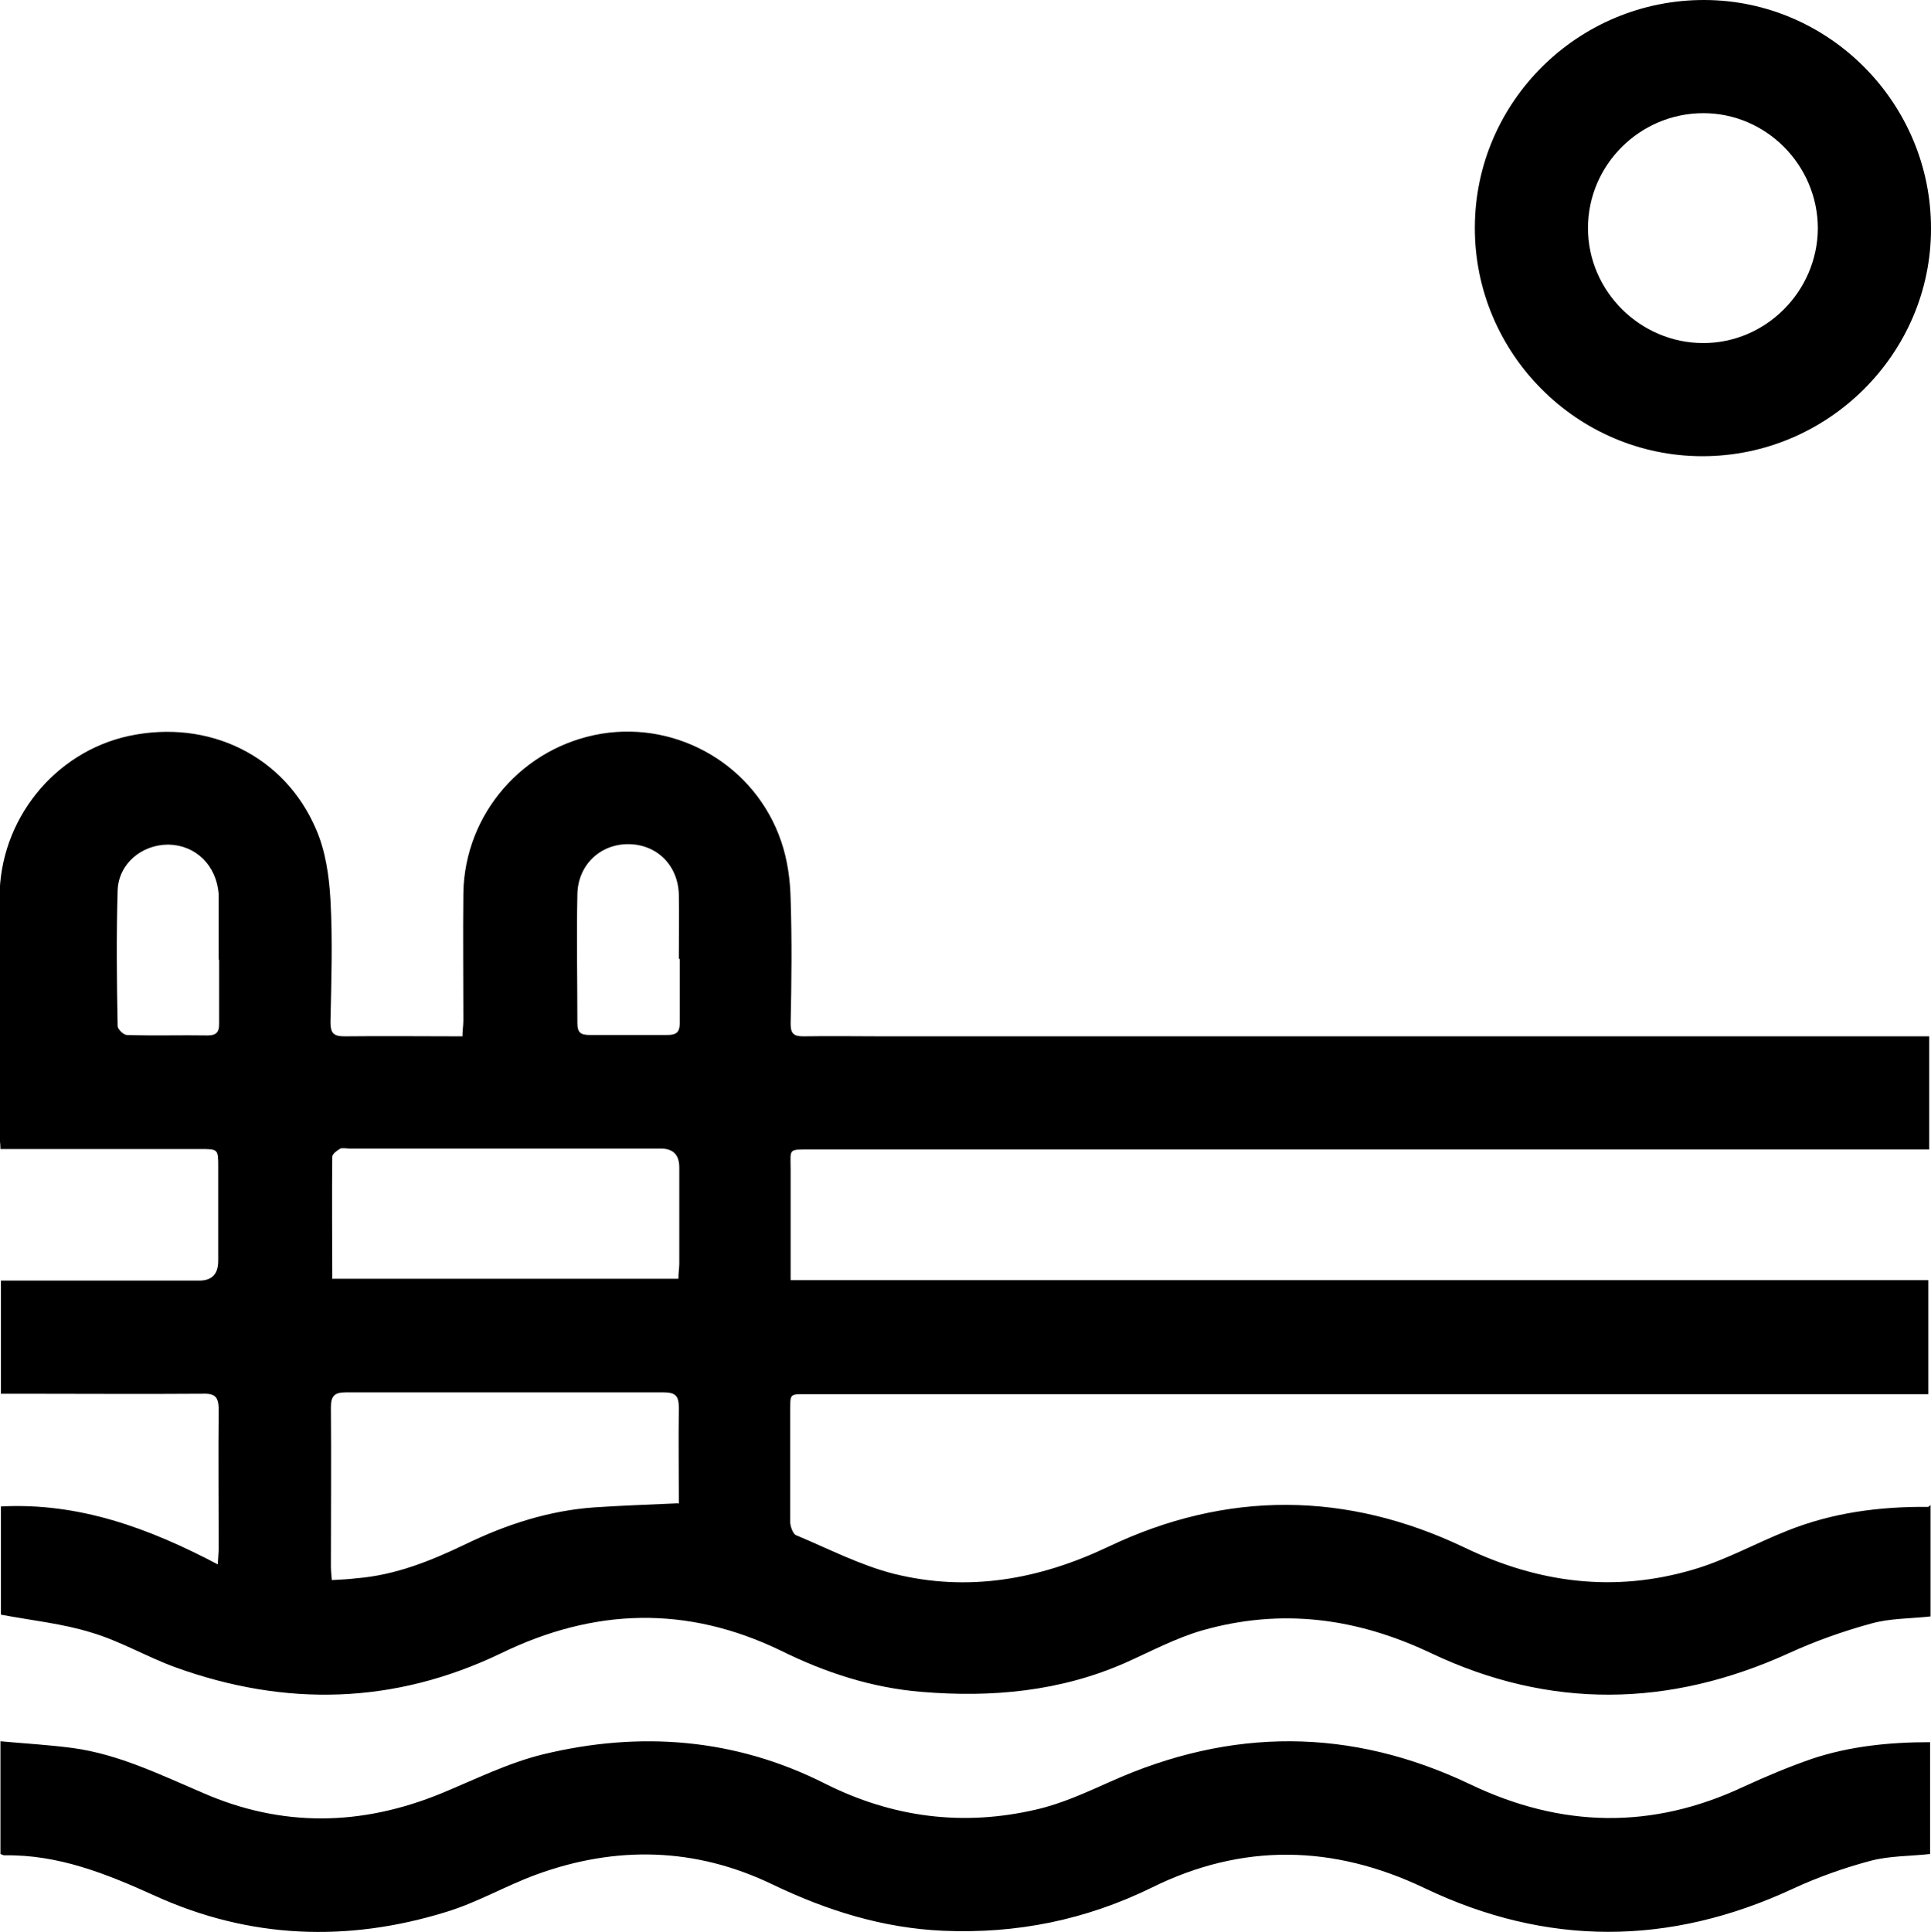
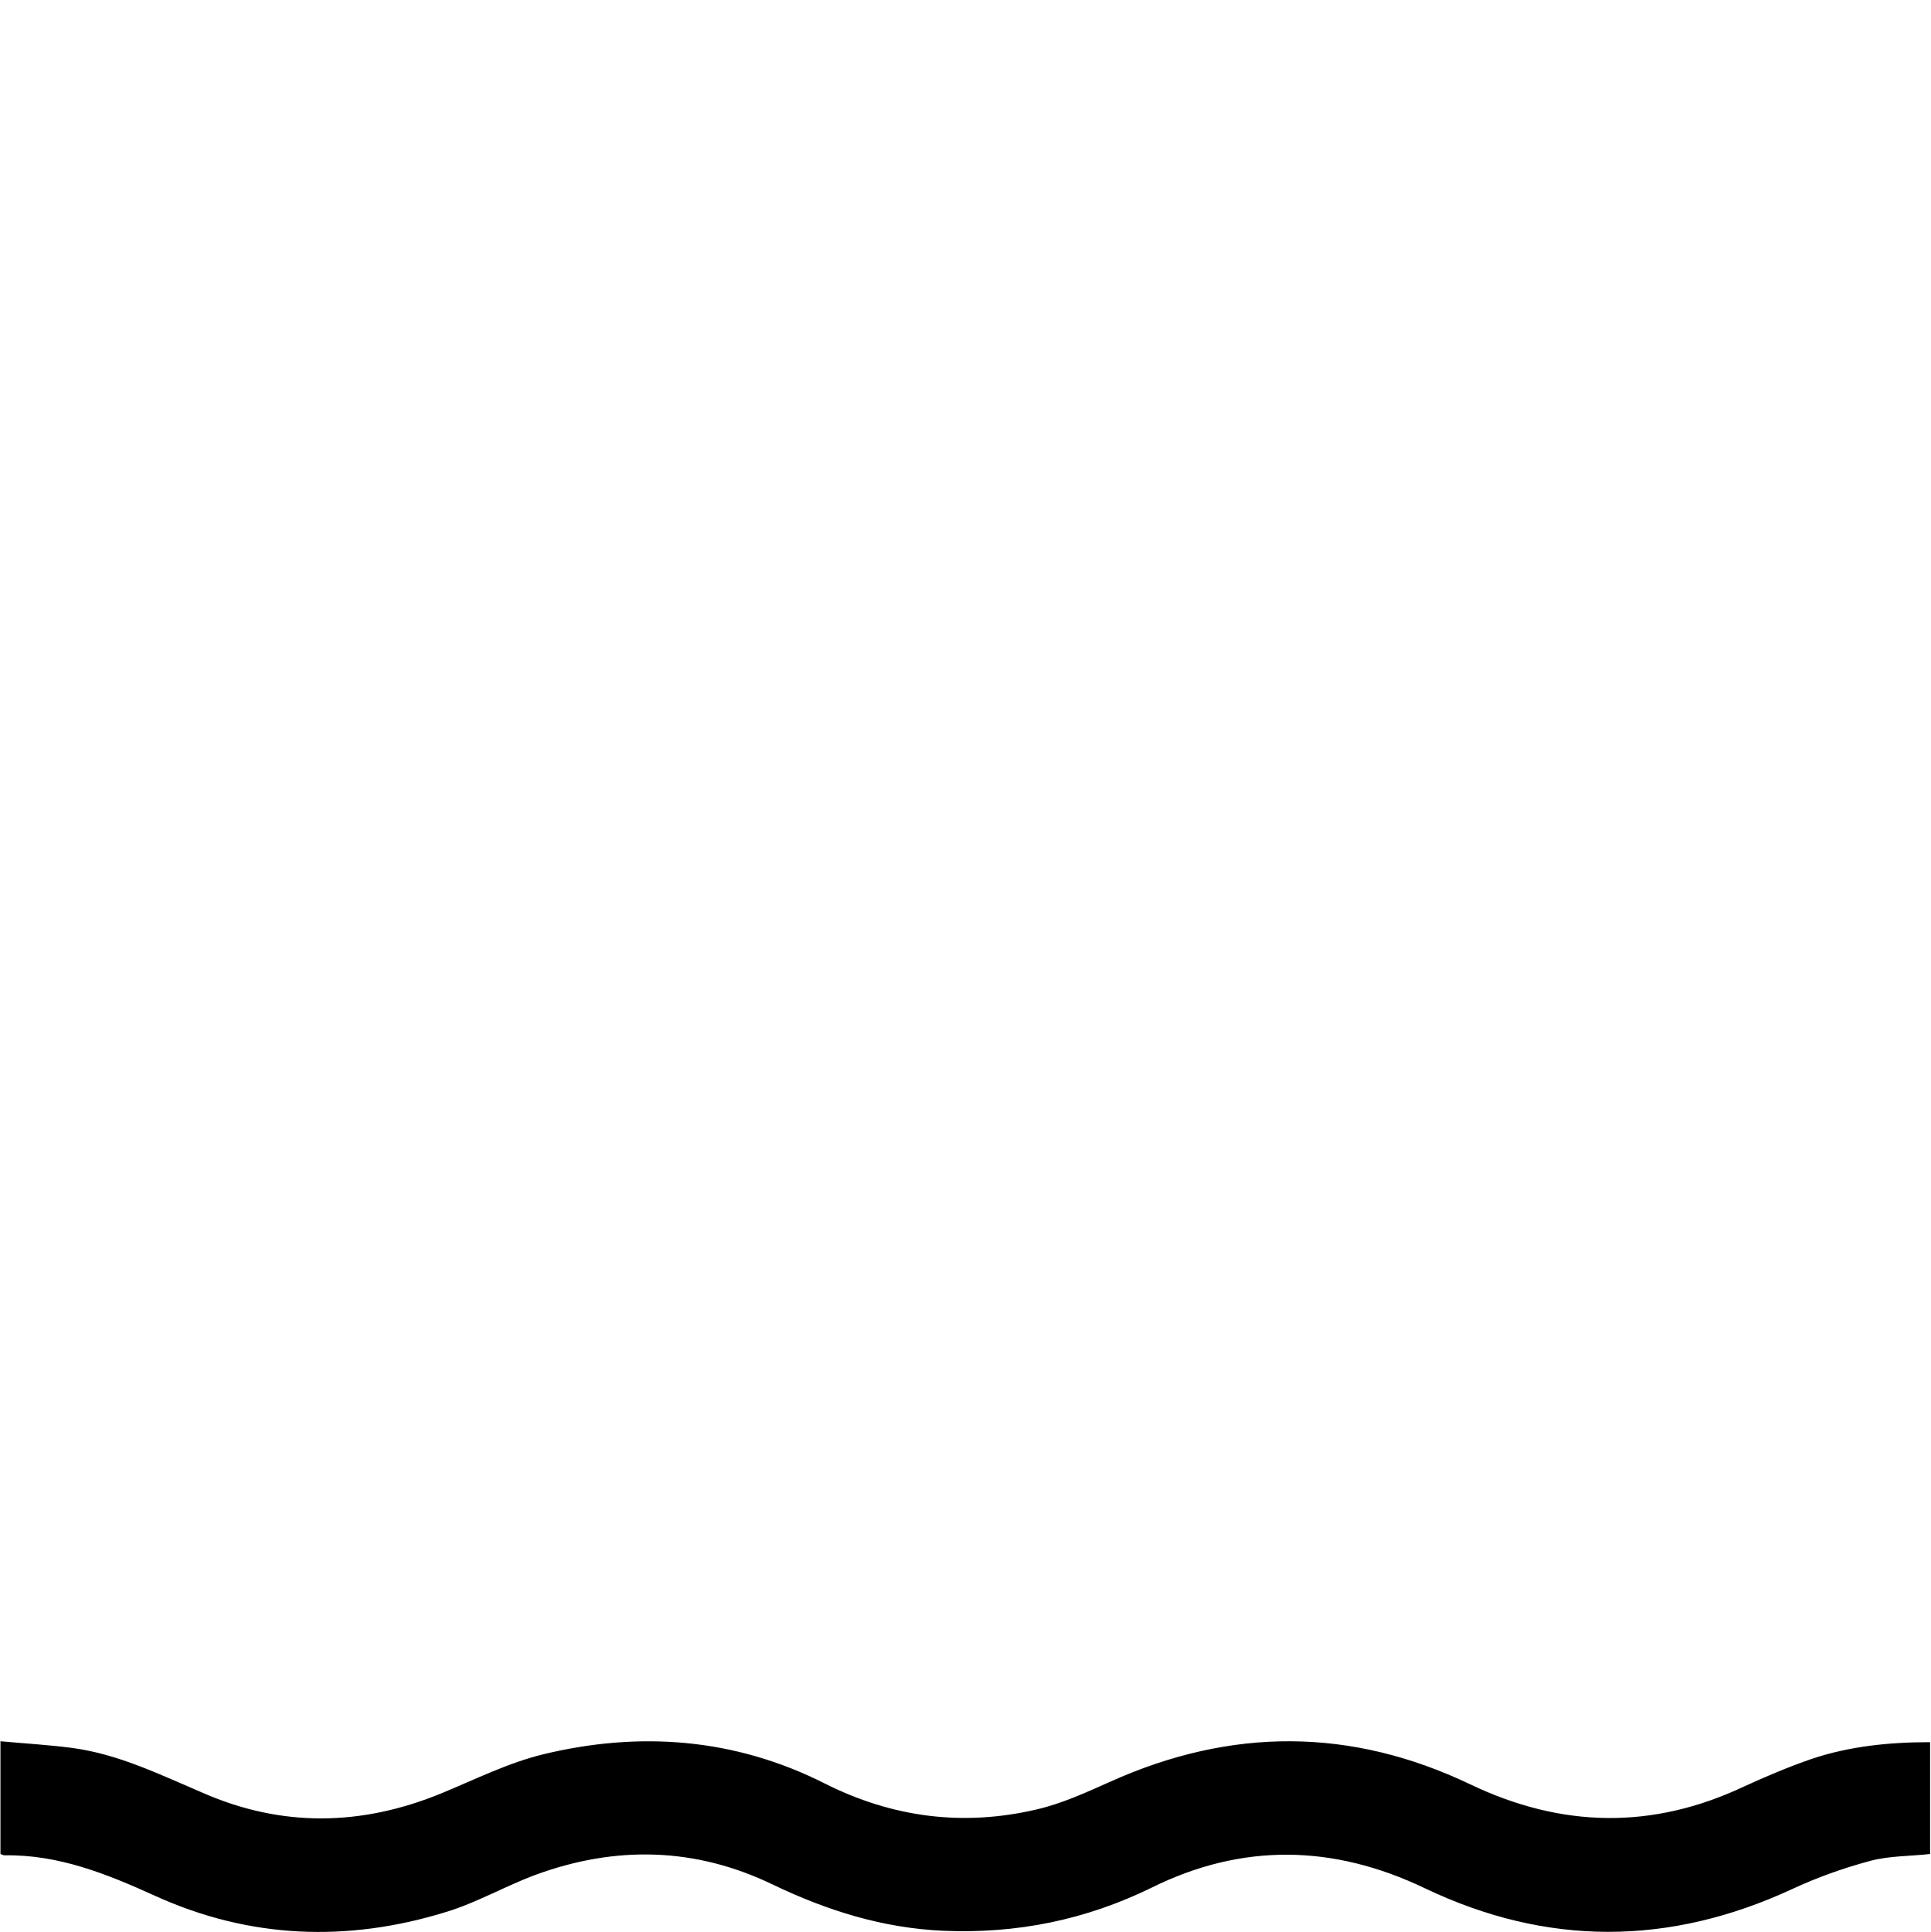
<svg xmlns="http://www.w3.org/2000/svg" id="Ebene_1" viewBox="0 0 43.01 43.03">
-   <path d="M43,33.52v2.48c-.45.05-.91.04-1.33.16-.62.17-1.24.39-1.83.66-2.66,1.21-5.32,1.25-7.96,0-1.66-.79-3.34-1.01-5.1-.51-.59.17-1.15.47-1.71.72-1.45.64-2.98.78-4.54.65-1.11-.09-2.15-.43-3.14-.92-2.09-1.01-4.15-.95-6.23.06-2.37,1.14-4.8,1.2-7.26.31-.63-.23-1.22-.58-1.86-.77-.64-.2-1.33-.27-2.02-.4v-2.41c1.74-.09,3.29.48,4.83,1.29.01-.18.02-.27.02-.37,0-1.03-.01-2.06,0-3.08,0-.3-.1-.36-.37-.35-1.36.01-2.73,0-4.09,0-.12,0-.24,0-.39,0v-2.52h.36c1.35,0,2.71,0,4.06,0q.42,0,.42-.44c0-.69,0-1.38,0-2.08,0-.41,0-.41-.4-.41-1.35,0-2.71,0-4.06,0-.12,0-.24,0-.39,0,0-.12-.02-.22-.02-.32,0-1.76,0-3.52,0-5.28,0-1.73,1.22-3.24,2.88-3.6,1.78-.38,3.47.44,4.17,2.08.21.48.29,1.04.32,1.57.05.9.02,1.81,0,2.72,0,.24.06.32.31.32.86-.01,1.73,0,2.63,0,0-.13.02-.24.02-.35,0-.95-.01-1.89,0-2.84.03-1.77,1.33-3.26,3.08-3.55,1.72-.28,3.43.72,4,2.4.14.41.2.85.21,1.28.03.93.02,1.85,0,2.78,0,.21.06.28.28.28.6-.01,1.2,0,1.8,0,7.62,0,15.23,0,22.85,0,.14,0,.28,0,.43,0v2.52c-.16,0-.31,0-.46,0-8.15,0-16.29,0-24.44,0-.53,0-.46-.03-.46.46,0,.8,0,1.61,0,2.45h25.34v2.54c-.15,0-.3,0-.45,0-8.15,0-16.29,0-24.44,0-.52,0-.45-.04-.46.46,0,.79,0,1.59,0,2.38,0,.1.06.27.13.3.72.3,1.43.67,2.18.86,1.65.41,3.23.13,4.77-.6,2.64-1.26,5.32-1.24,7.95.02,1.65.79,3.33,1,5.07.49.73-.21,1.4-.59,2.11-.87,1-.4,2.04-.54,3.14-.53ZM15.12,33.49c0-.71-.01-1.42,0-2.13,0-.27-.07-.35-.34-.35-2.36,0-4.72,0-7.08,0-.25,0-.33.08-.33.33.01,1.18,0,2.36,0,3.54,0,.1.01.19.02.31.21-.01.38-.02.55-.04.87-.07,1.66-.39,2.43-.76.91-.44,1.86-.75,2.88-.82.6-.04,1.19-.06,1.85-.09ZM7.39,28.48h7.72c0-.13.02-.24.02-.34,0-.71,0-1.42,0-2.14q0-.42-.41-.42c-2.31,0-4.62,0-6.93,0-.07,0-.15-.02-.21,0-.07.04-.18.12-.18.18-.01.89,0,1.79,0,2.71ZM15.12,21.35h0c0-.48.01-.96,0-1.43-.02-.66-.5-1.12-1.13-1.12-.63,0-1.12.47-1.13,1.12-.02.96,0,1.91,0,2.87,0,.2.07.26.27.26.58,0,1.16,0,1.74,0,.2,0,.27-.07.27-.26,0-.48,0-.96,0-1.43ZM4.87,21.37c0-.47,0-.94,0-1.4,0-.02,0-.04,0-.06-.05-.64-.51-1.09-1.12-1.1-.6,0-1.11.43-1.13,1.02-.03,1.01-.02,2.01,0,3.02,0,.07.13.2.21.2.6.02,1.2,0,1.8.01.18,0,.25-.07.25-.25,0-.48,0-.96,0-1.43Z" />
  <path d="M.01,41.29v-2.51c.55.05,1.08.08,1.61.15,1.03.14,1.96.6,2.9,1,1.76.77,3.53.74,5.31.01.75-.31,1.49-.68,2.27-.87,2.15-.52,4.27-.36,6.27.65,1.51.76,3.08.96,4.71.58.57-.13,1.11-.38,1.65-.62,2.69-1.21,5.36-1.21,8.02.06,2.03.97,4.05,1.01,6.09.05.5-.23,1-.44,1.52-.62.84-.28,1.72-.37,2.63-.37v2.49c-.44.05-.9.04-1.32.15-.6.16-1.19.37-1.75.63-2.74,1.27-5.47,1.28-8.19-.02-2.03-.97-4.06-1.01-6.08-.01-1.47.72-3.01,1.03-4.64.96-1.35-.06-2.59-.45-3.8-1.03-1.72-.83-3.49-.87-5.27-.22-.68.25-1.31.62-2,.83-2.2.68-4.38.6-6.49-.36-1.08-.49-2.15-.92-3.35-.9-.03,0-.06-.02-.09-.03Z" />
-   <path d="M43.01,5.1c0,2.78-2.3,5.06-5.09,5.06-2.8,0-5.08-2.3-5.07-5.1C32.86,2.26,35.16-.01,37.97,0c2.78.01,5.05,2.31,5.04,5.1ZM37.94,2.52c-1.41,0-2.57,1.15-2.57,2.56,0,1.4,1.16,2.56,2.57,2.56,1.39,0,2.54-1.15,2.55-2.55,0-1.41-1.15-2.57-2.55-2.57Z" />
</svg>